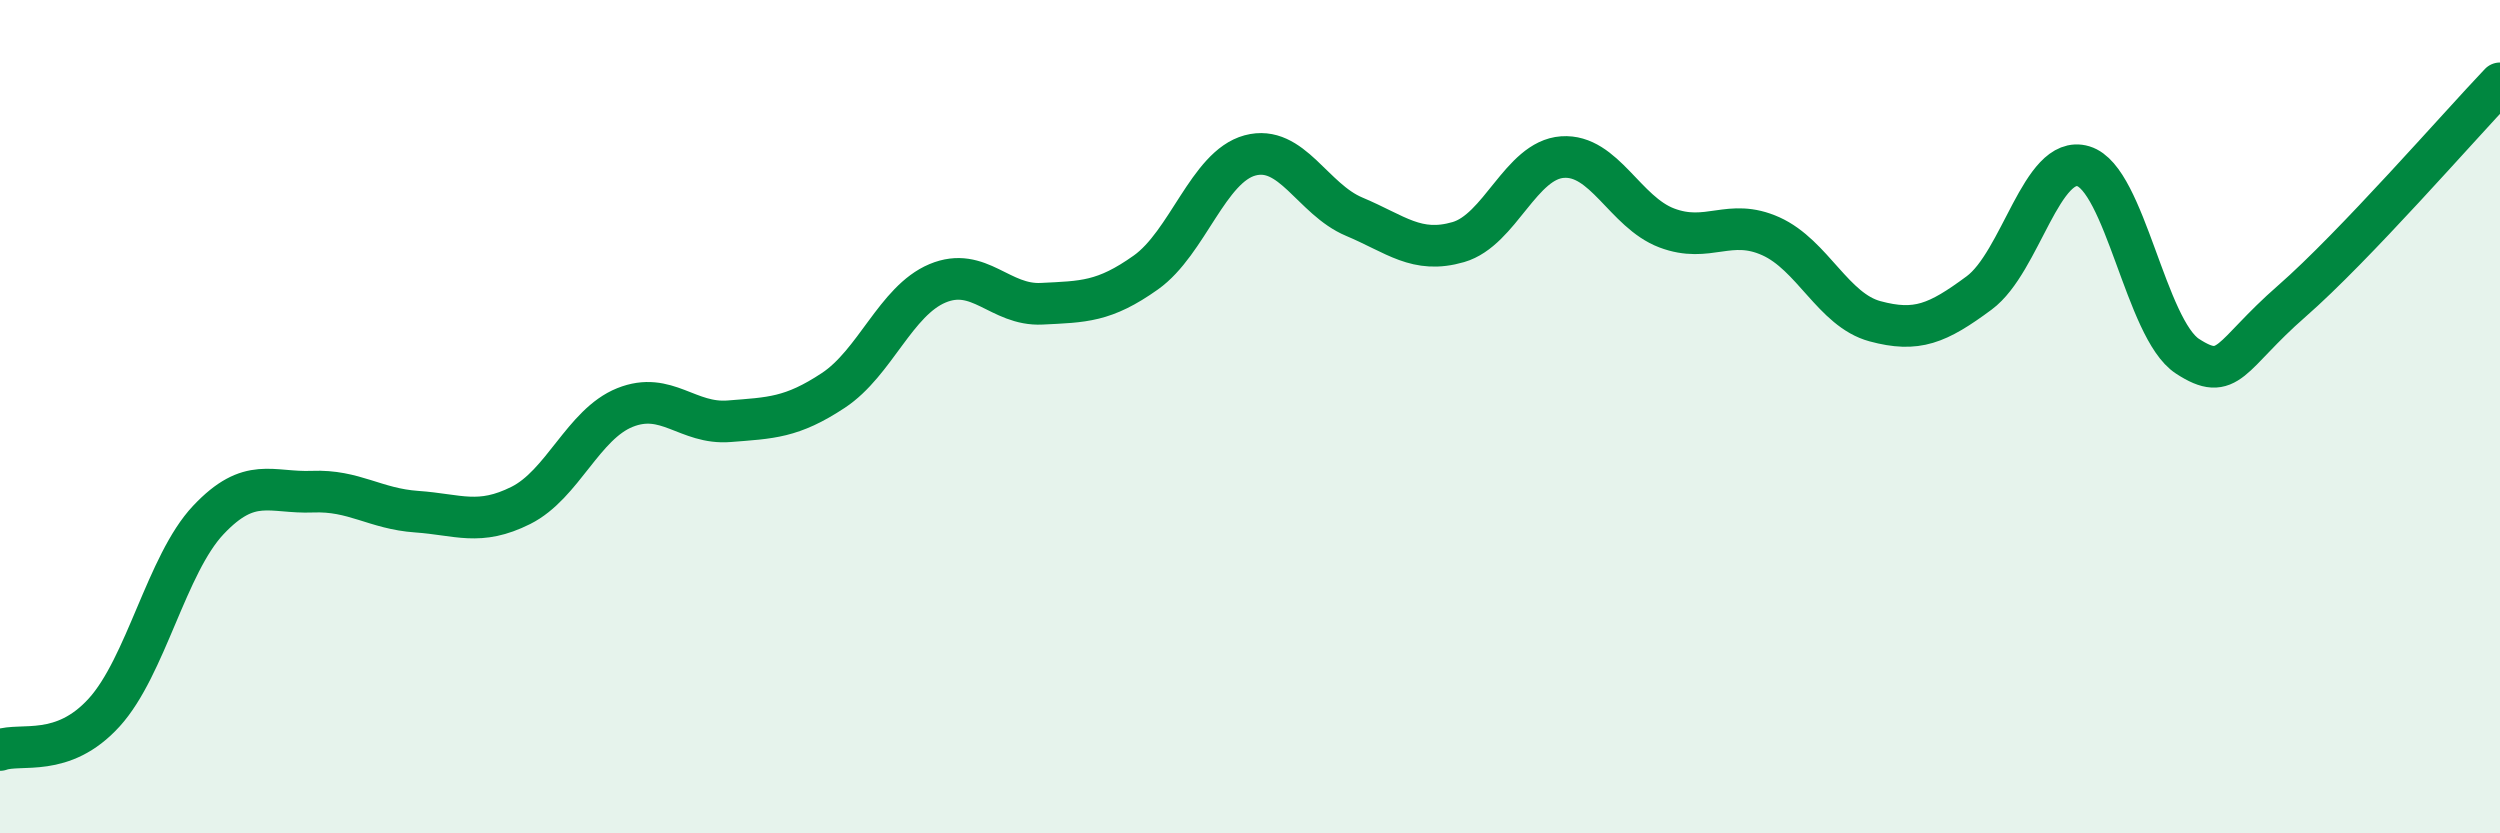
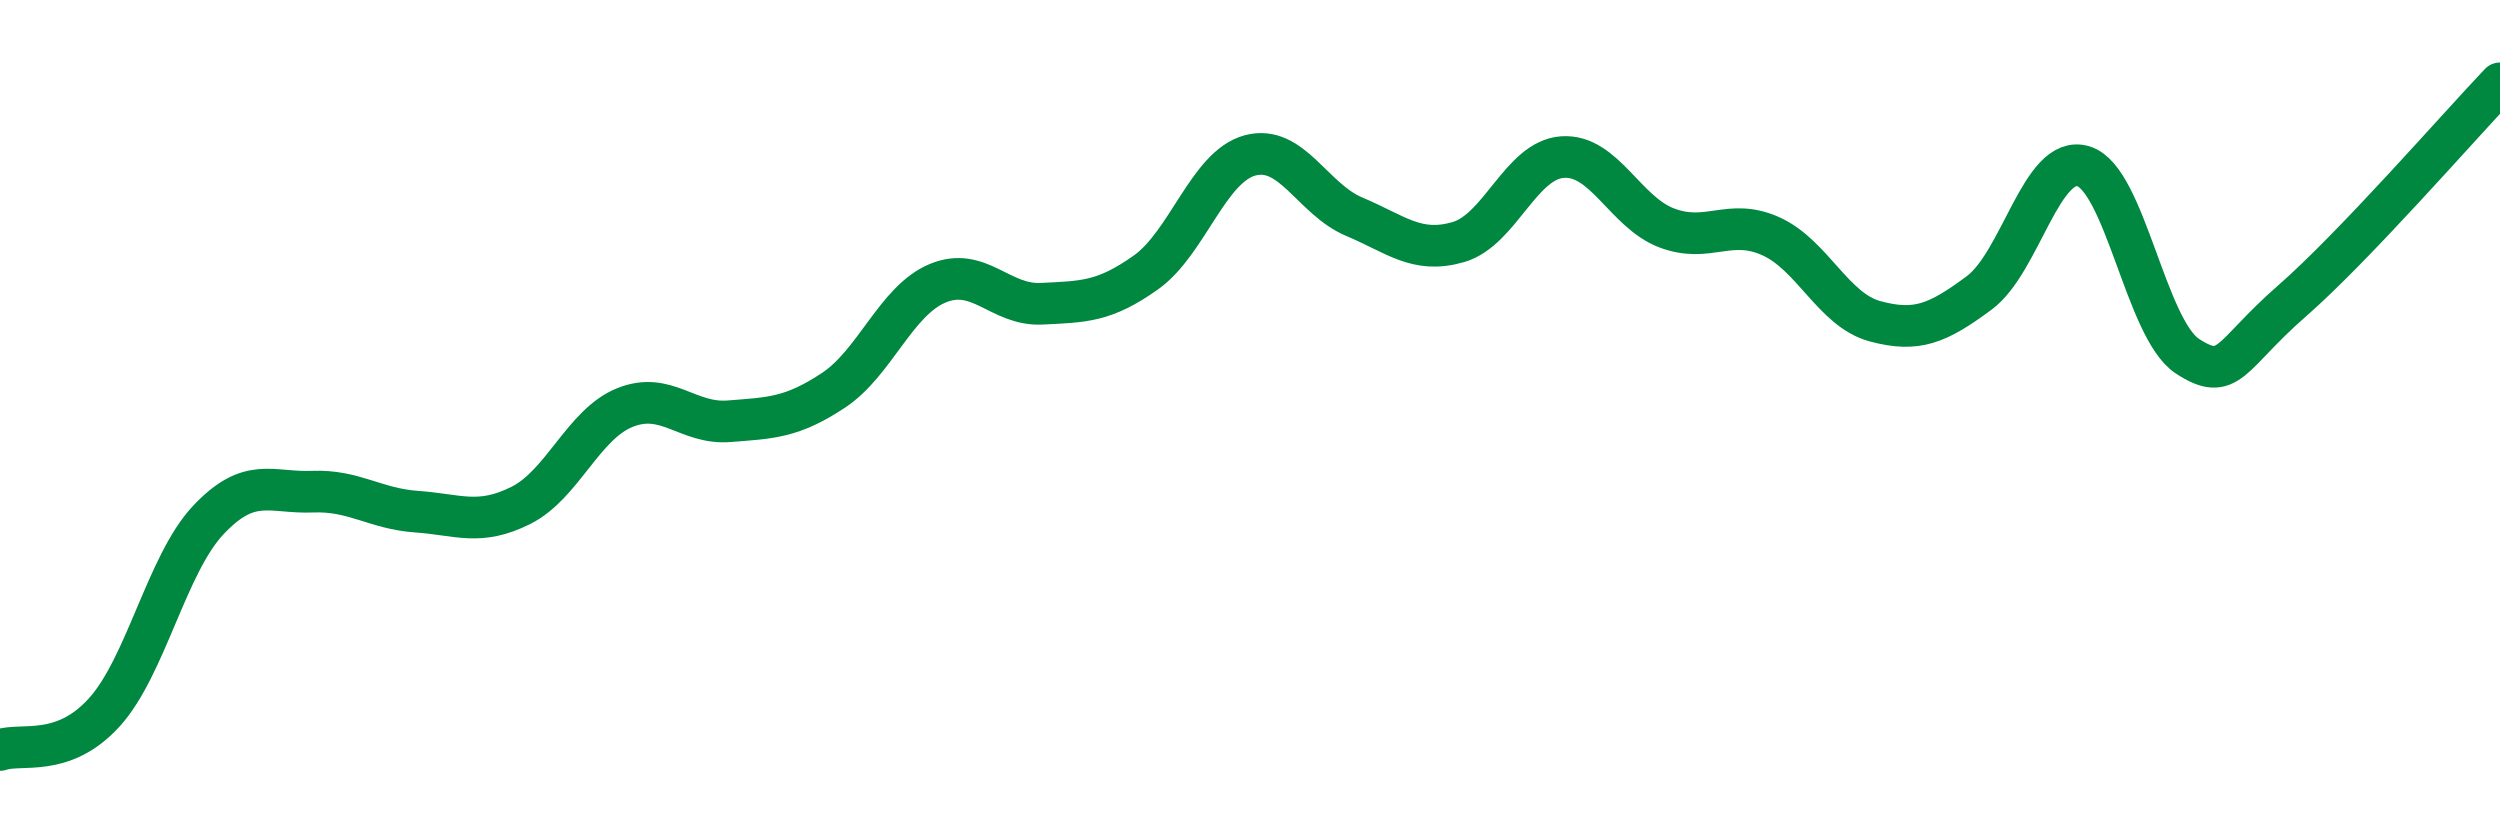
<svg xmlns="http://www.w3.org/2000/svg" width="60" height="20" viewBox="0 0 60 20">
-   <path d="M 0,18 C 0.5,17.82 1.5,18.2 2.5,17.1 C 3.5,16 4,13.54 5,12.48 C 6,11.42 6.5,11.84 7.5,11.8 C 8.5,11.76 9,12.21 10,12.28 C 11,12.35 11.5,12.63 12.5,12.13 C 13.5,11.63 14,10.18 15,9.78 C 16,9.38 16.5,10.19 17.5,10.11 C 18.5,10.03 19,10.03 20,9.37 C 21,8.71 21.5,7.22 22.5,6.8 C 23.5,6.38 24,7.34 25,7.29 C 26,7.24 26.5,7.25 27.5,6.54 C 28.5,5.83 29,4 30,3.73 C 31,3.46 31.5,4.78 32.5,5.2 C 33.5,5.62 34,6.1 35,5.81 C 36,5.52 36.5,3.84 37.5,3.77 C 38.5,3.7 39,5.09 40,5.47 C 41,5.85 41.5,5.22 42.5,5.67 C 43.5,6.12 44,7.44 45,7.71 C 46,7.98 46.5,7.77 47.5,7.03 C 48.5,6.29 49,3.69 50,3.99 C 51,4.29 51.5,7.9 52.5,8.55 C 53.5,9.2 53.5,8.54 55,7.23 C 56.5,5.92 59,3.05 60,2L60 20L0 20Z" fill="#008740" opacity="0.1" stroke-linecap="round" stroke-linejoin="round" />
  <path d="M 0,18 C 0.5,17.82 1.5,18.2 2.5,17.1 C 3.5,16 4,13.54 5,12.48 C 6,11.42 6.5,11.84 7.5,11.8 C 8.5,11.76 9,12.21 10,12.28 C 11,12.35 11.5,12.63 12.5,12.13 C 13.5,11.63 14,10.18 15,9.78 C 16,9.38 16.5,10.19 17.5,10.11 C 18.5,10.03 19,10.03 20,9.37 C 21,8.71 21.5,7.22 22.5,6.8 C 23.5,6.38 24,7.34 25,7.29 C 26,7.24 26.5,7.25 27.5,6.54 C 28.5,5.83 29,4 30,3.73 C 31,3.46 31.5,4.78 32.5,5.2 C 33.5,5.62 34,6.1 35,5.81 C 36,5.52 36.5,3.84 37.5,3.77 C 38.5,3.7 39,5.09 40,5.47 C 41,5.85 41.5,5.22 42.5,5.67 C 43.5,6.12 44,7.44 45,7.71 C 46,7.98 46.5,7.77 47.5,7.03 C 48.5,6.29 49,3.69 50,3.99 C 51,4.29 51.5,7.9 52.5,8.55 C 53.5,9.2 53.5,8.54 55,7.23 C 56.5,5.92 59,3.05 60,2" stroke="#008740" stroke-width="1" fill="none" stroke-linecap="round" stroke-linejoin="round" />
</svg>